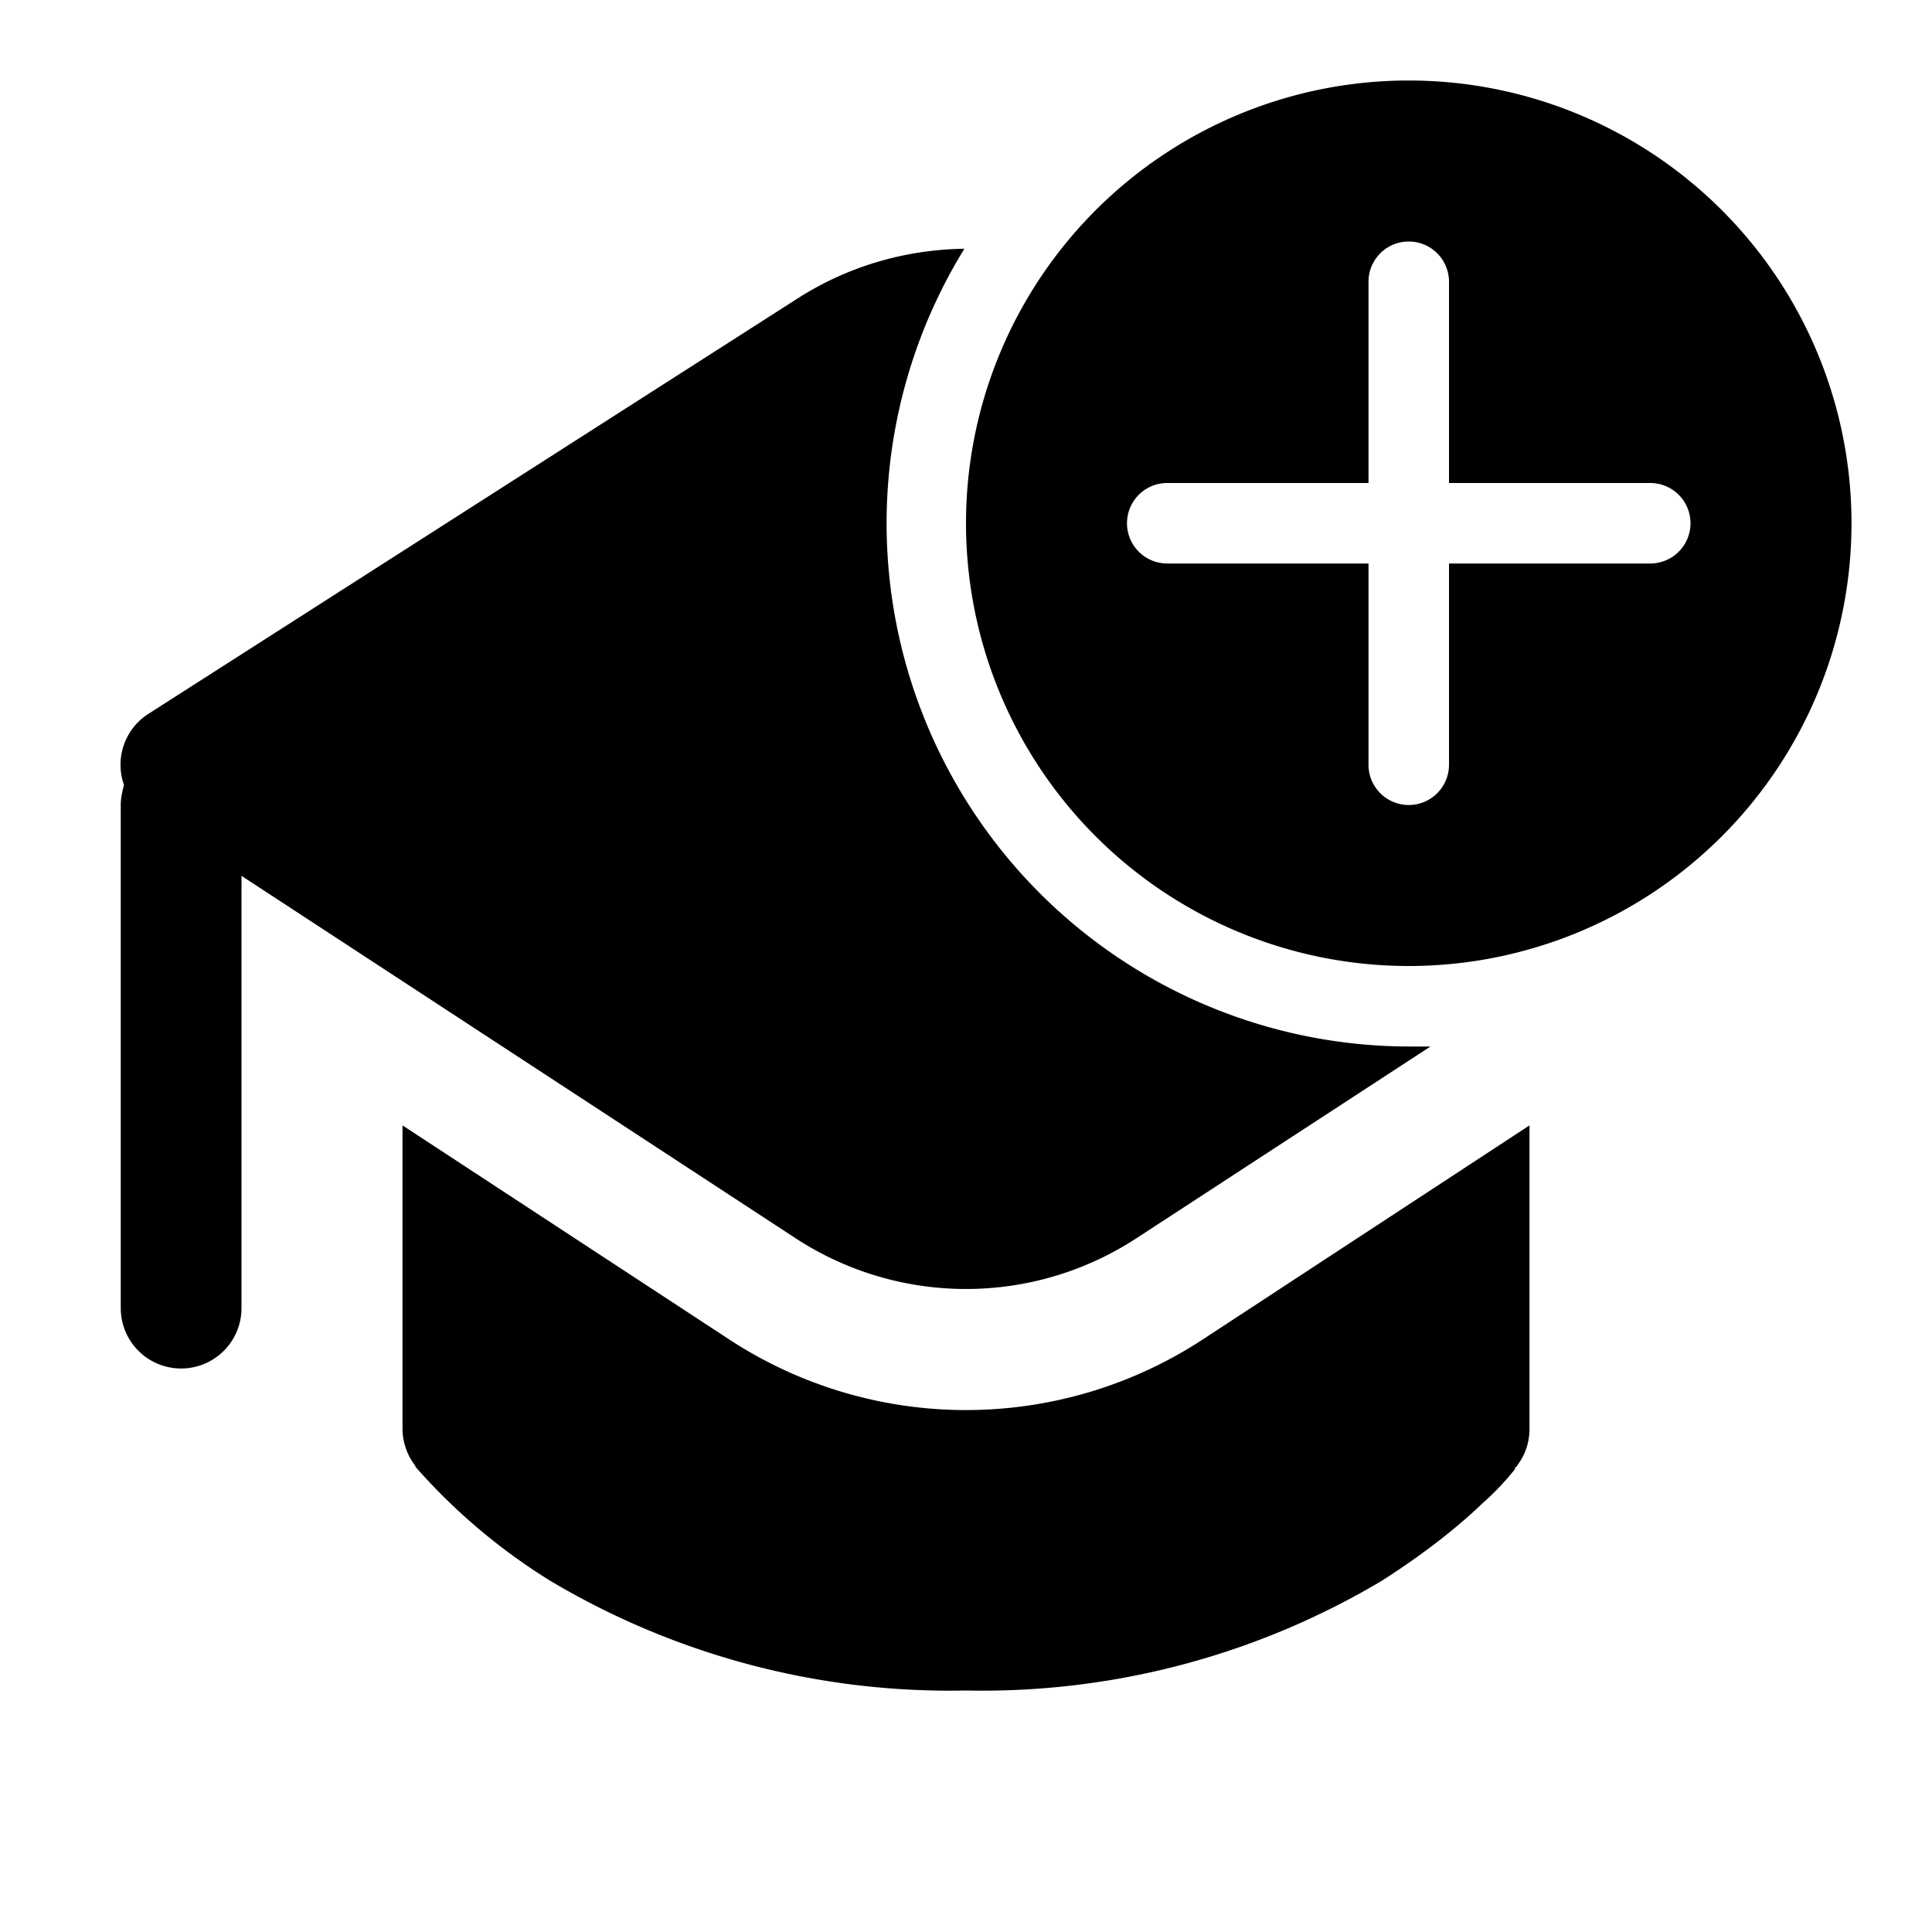
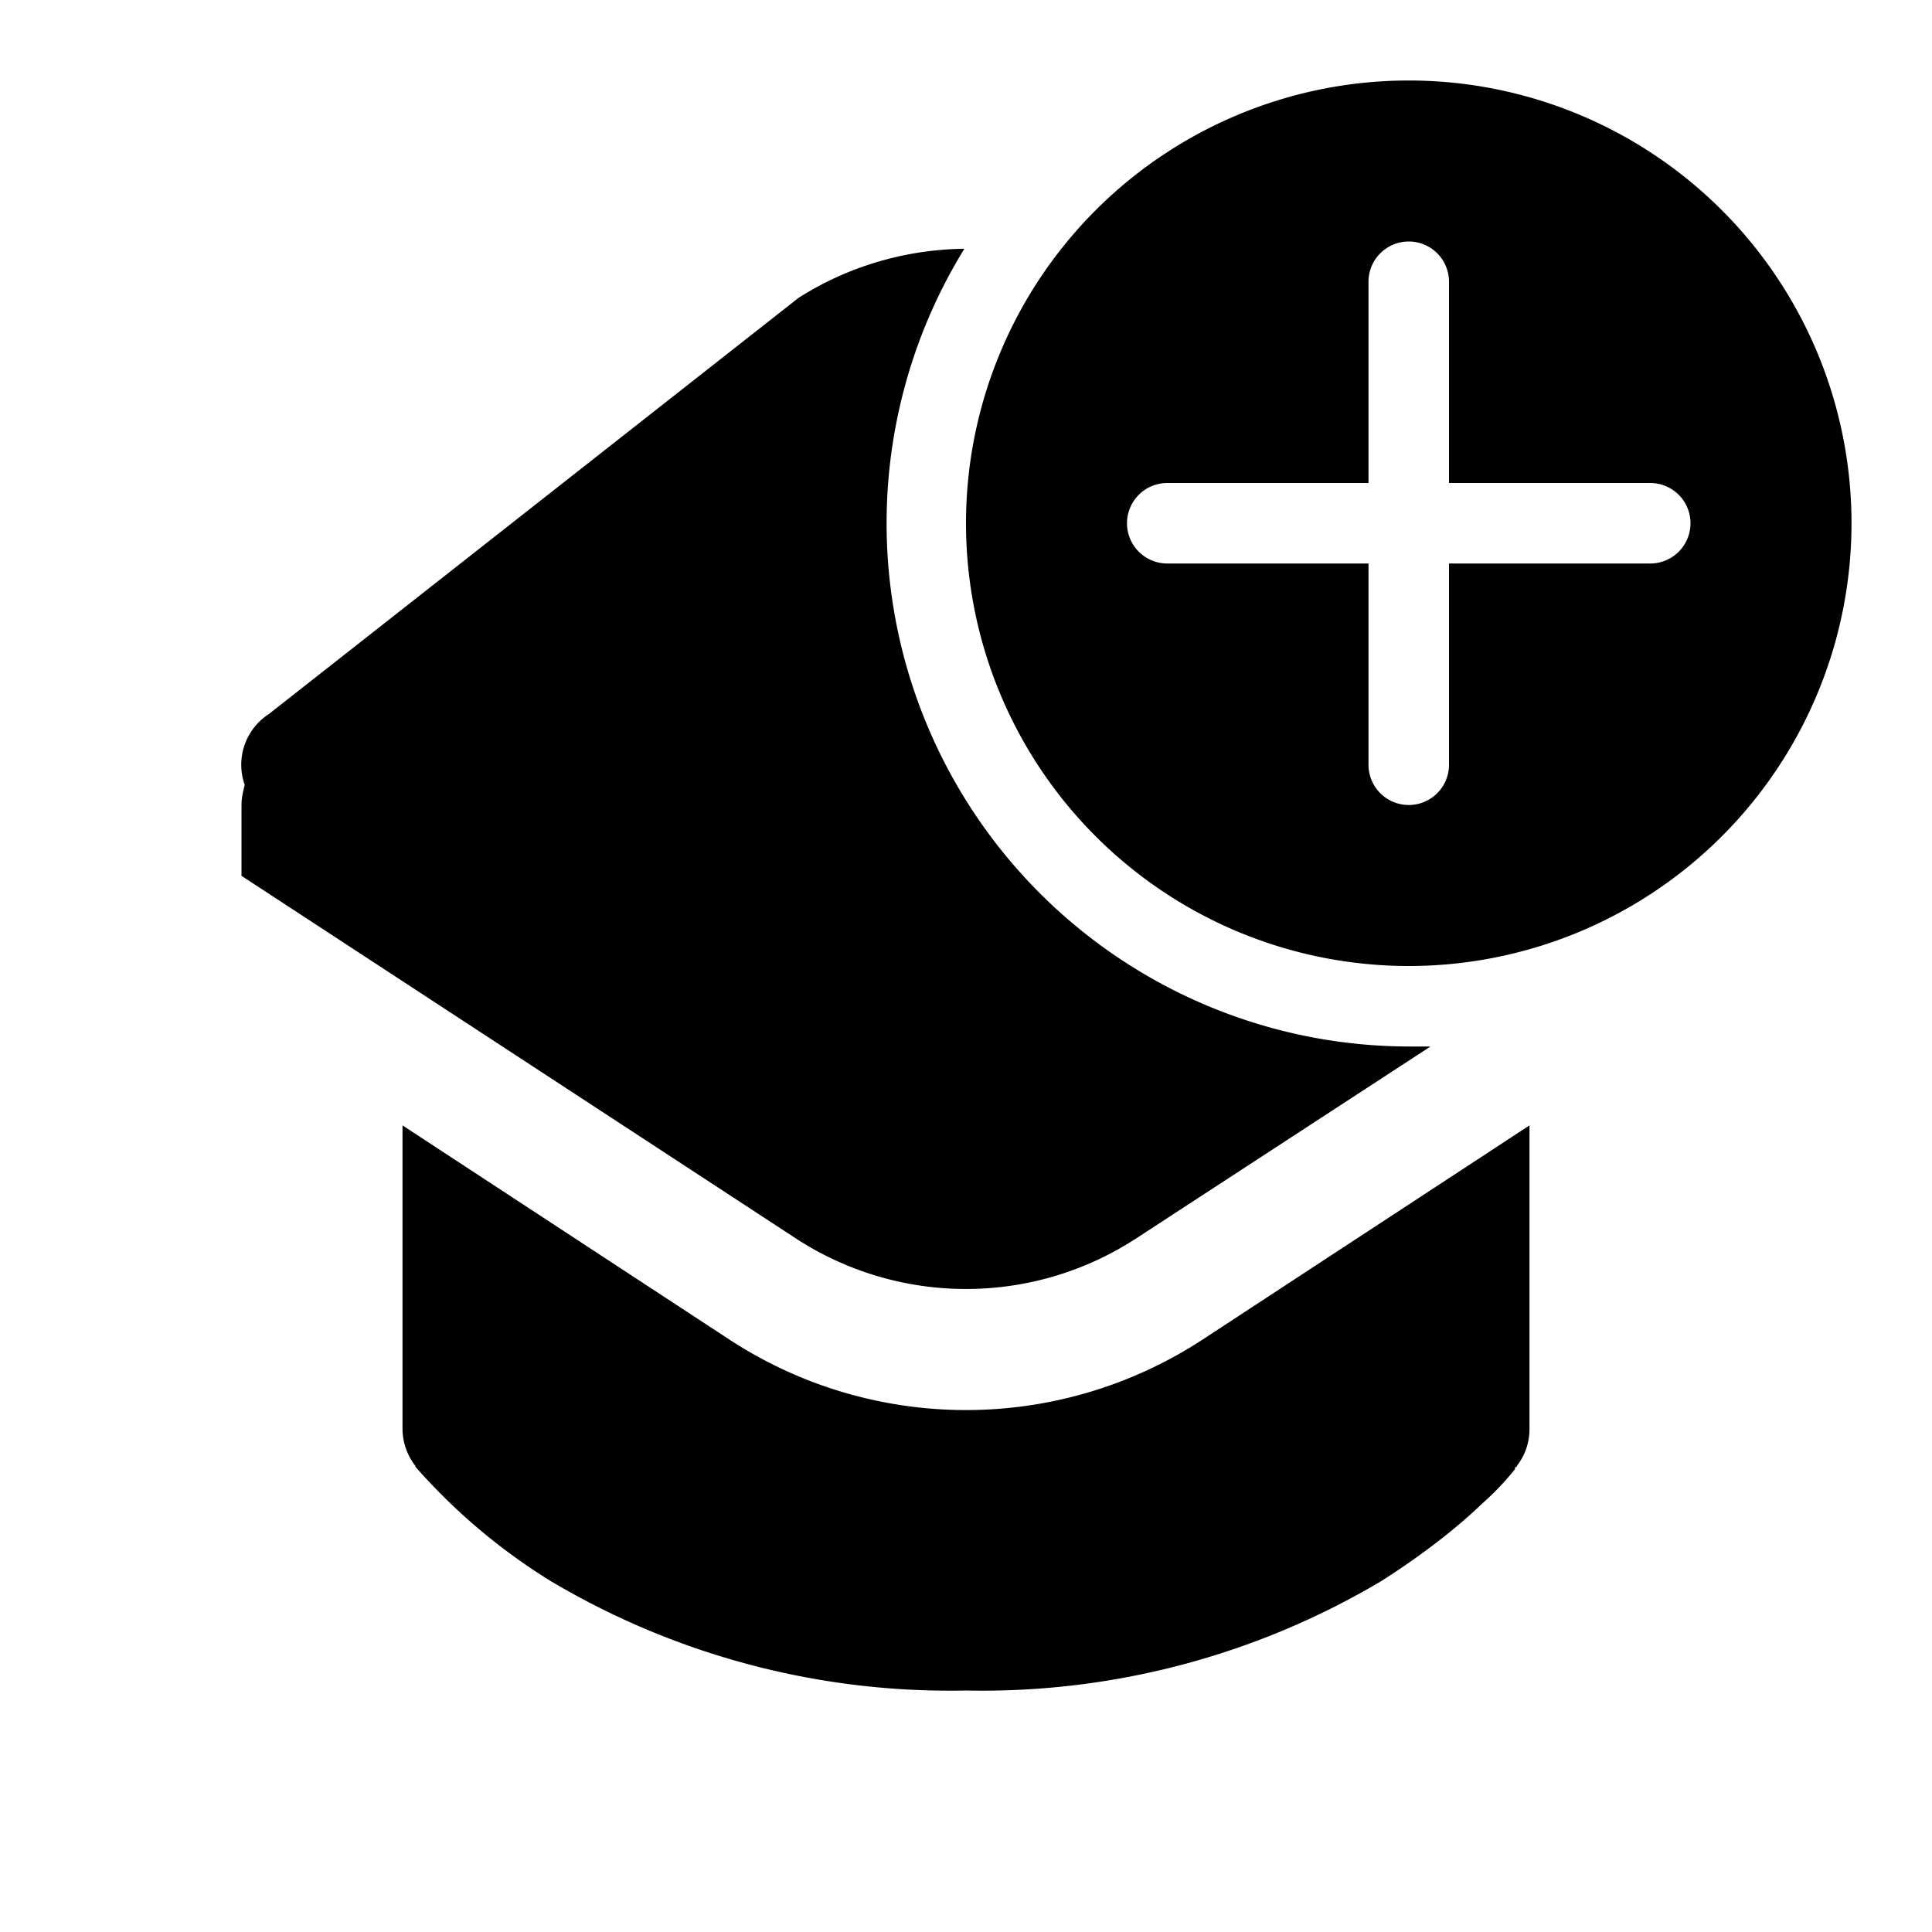
<svg xmlns="http://www.w3.org/2000/svg" width="24" height="24" viewBox="0 0 24 24">
-   <path d="M23 6.5a5.5 5.5 0 1 0-11 0 5.5 5.5 0 0 0 11 0ZM18 7v2.5a.5.5 0 1 1-1 0V7h-2.5a.5.5 0 0 1 0-1H17V3.5a.5.5 0 0 1 1 0V6h2.5a.5.5 0 0 1 0 1H18Zm-.5 6h.27l-3.65 2.38a3.87 3.87 0 0 1-4.24 0L3 10.88v5.37a.75.75 0 0 1-1.5 0V10c0-.09.02-.17.04-.25a.75.75 0 0 1 .3-.88L9.92 3.7c.63-.4 1.34-.6 2.06-.61A6.5 6.5 0 0 0 17.5 13ZM5 17.75v-3.77l4.06 2.66a5.37 5.37 0 0 0 5.88 0L19 13.98v3.77c0 .16-.05.32-.15.45l-.01.02-.02.01v.02a3.4 3.4 0 0 1-.41.43c-.28.27-.7.61-1.25.96A9.7 9.7 0 0 1 12 21a9.7 9.7 0 0 1-5.16-1.36 7.43 7.43 0 0 1-1.68-1.42v-.01a.76.76 0 0 1-.16-.46Z" />
+   <path d="M23 6.5a5.5 5.5 0 1 0-11 0 5.5 5.5 0 0 0 11 0ZM18 7v2.5a.5.5 0 1 1-1 0V7h-2.5a.5.5 0 0 1 0-1H17V3.5a.5.5 0 0 1 1 0V6h2.5a.5.5 0 0 1 0 1H18Zm-.5 6h.27l-3.65 2.38a3.87 3.87 0 0 1-4.24 0L3 10.88v5.37V10c0-.09.02-.17.04-.25a.75.75 0 0 1 .3-.88L9.92 3.7c.63-.4 1.34-.6 2.06-.61A6.5 6.5 0 0 0 17.5 13ZM5 17.75v-3.77l4.06 2.66a5.37 5.37 0 0 0 5.88 0L19 13.98v3.77c0 .16-.05.32-.15.45l-.01.02-.02.01v.02a3.4 3.4 0 0 1-.41.43c-.28.27-.7.61-1.25.96A9.7 9.7 0 0 1 12 21a9.7 9.7 0 0 1-5.16-1.36 7.43 7.43 0 0 1-1.68-1.42v-.01a.76.76 0 0 1-.16-.46Z" />
</svg>